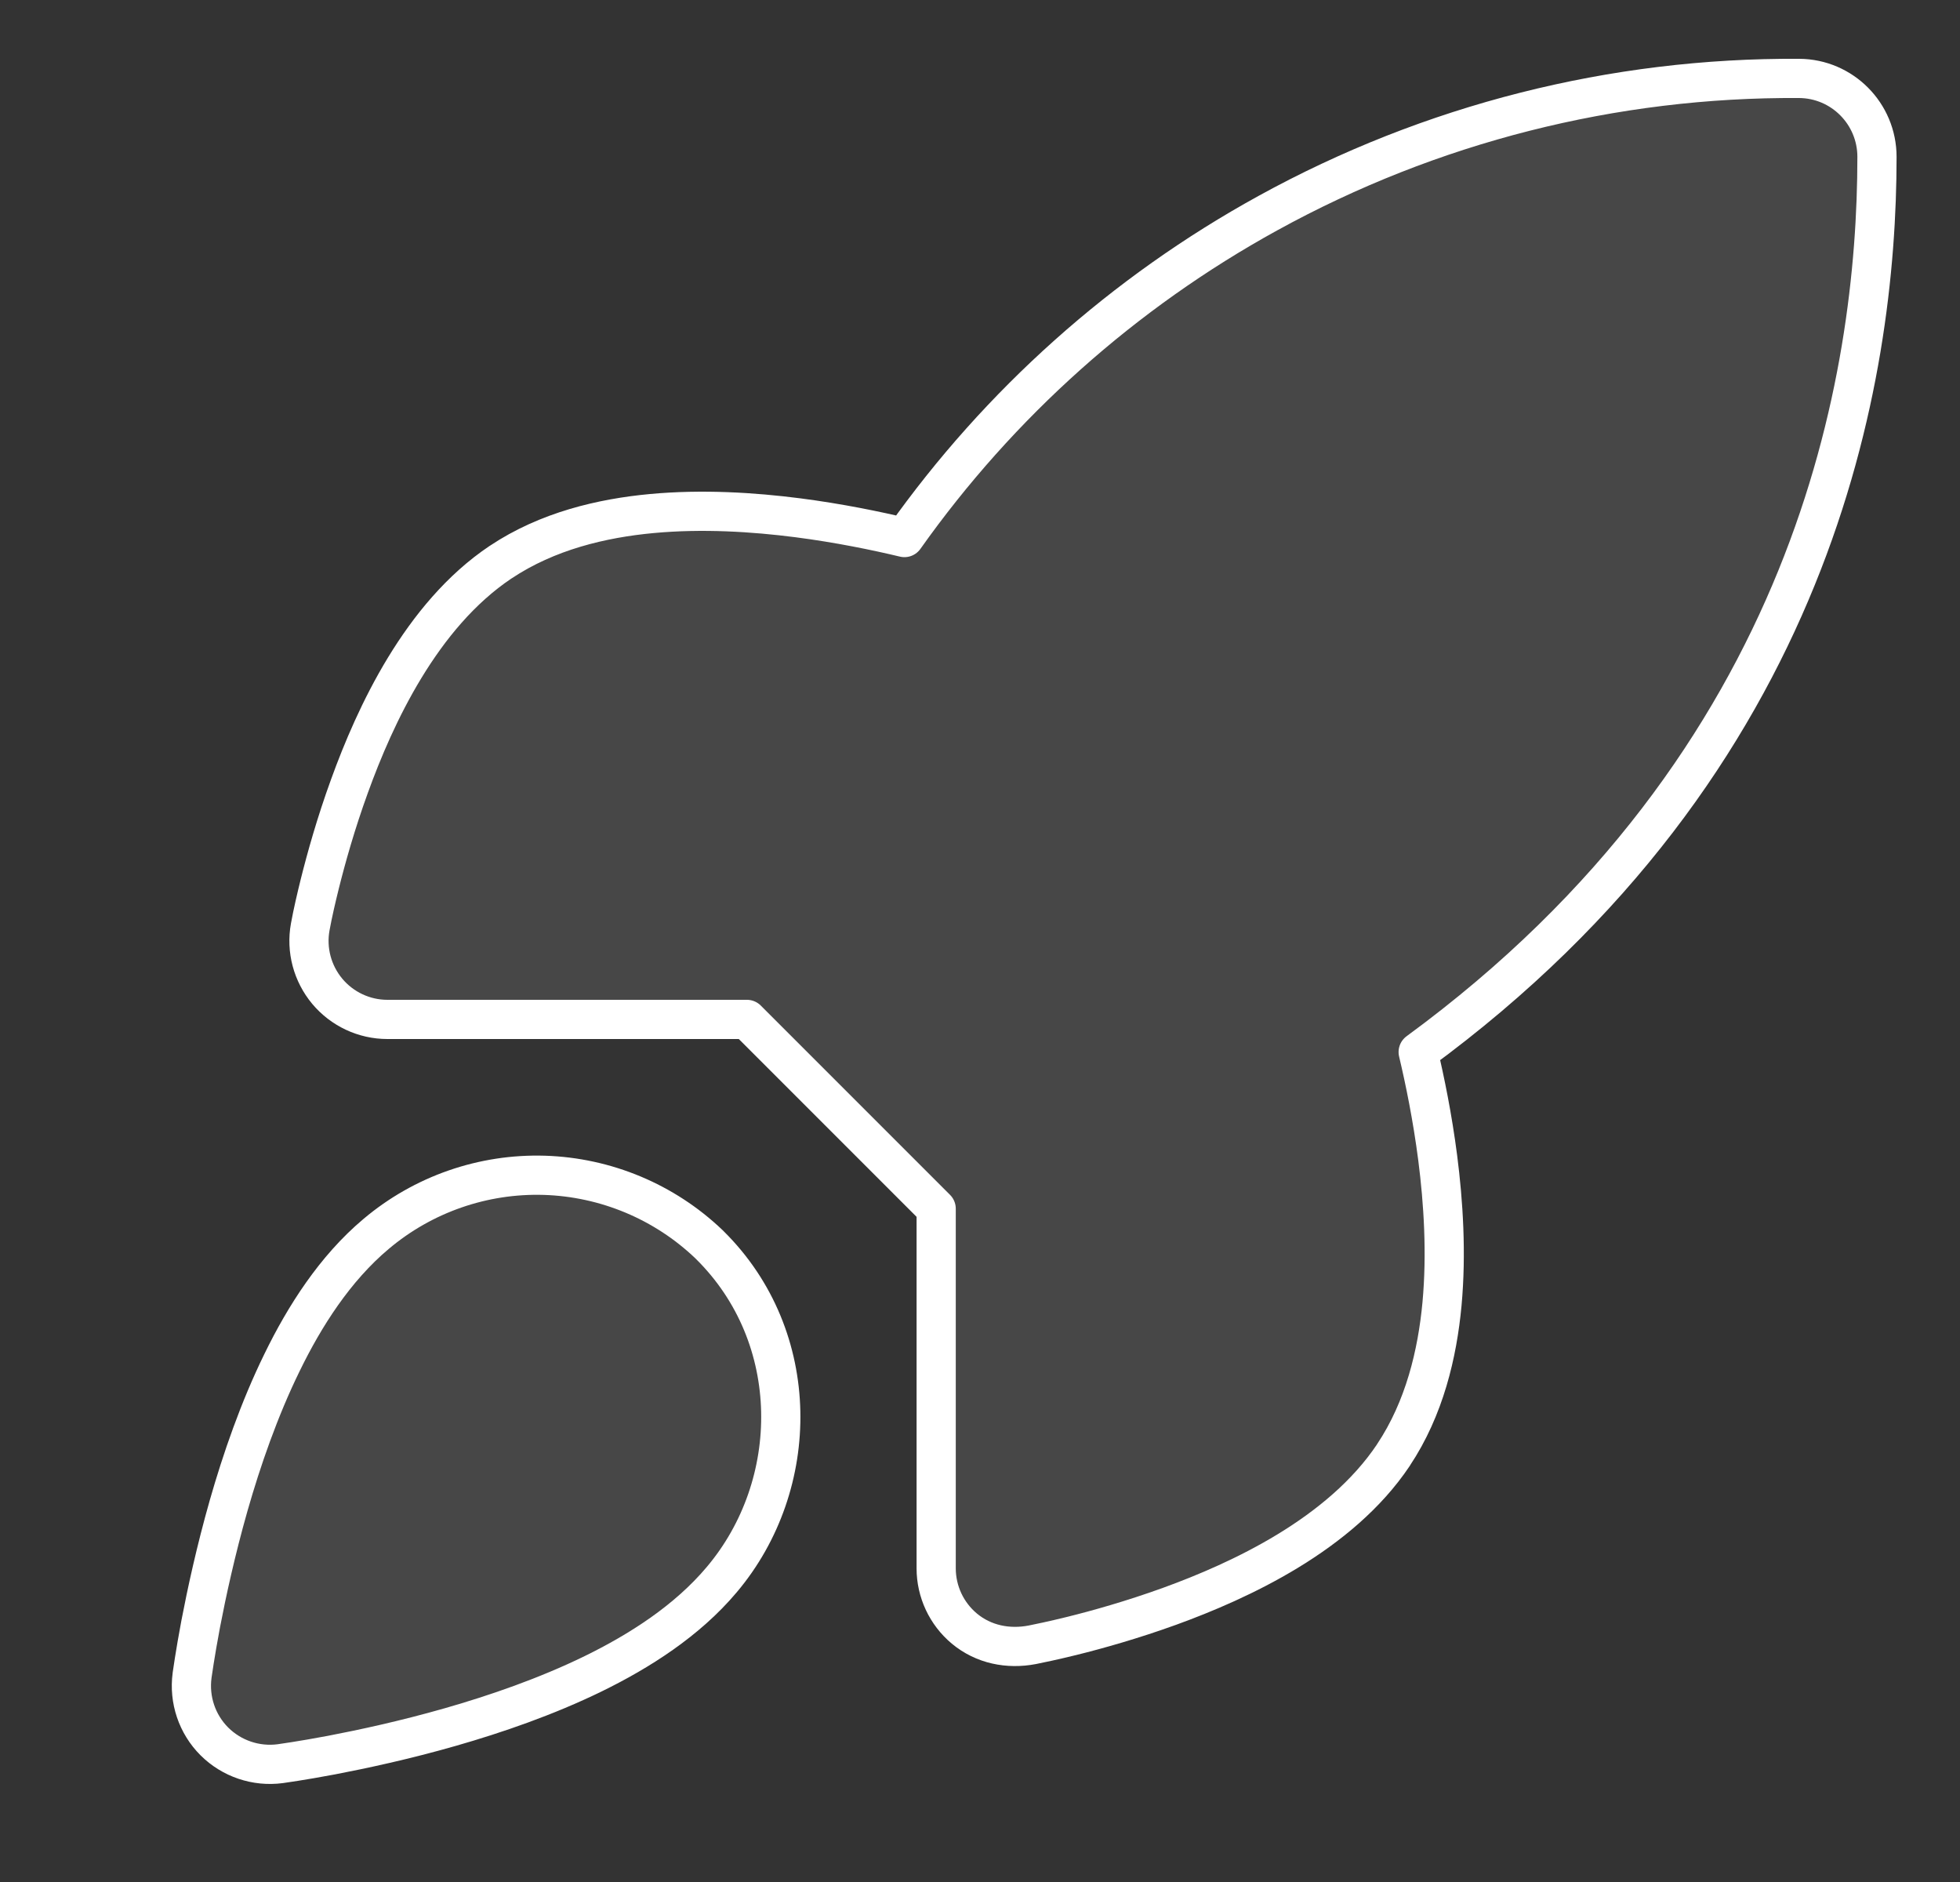
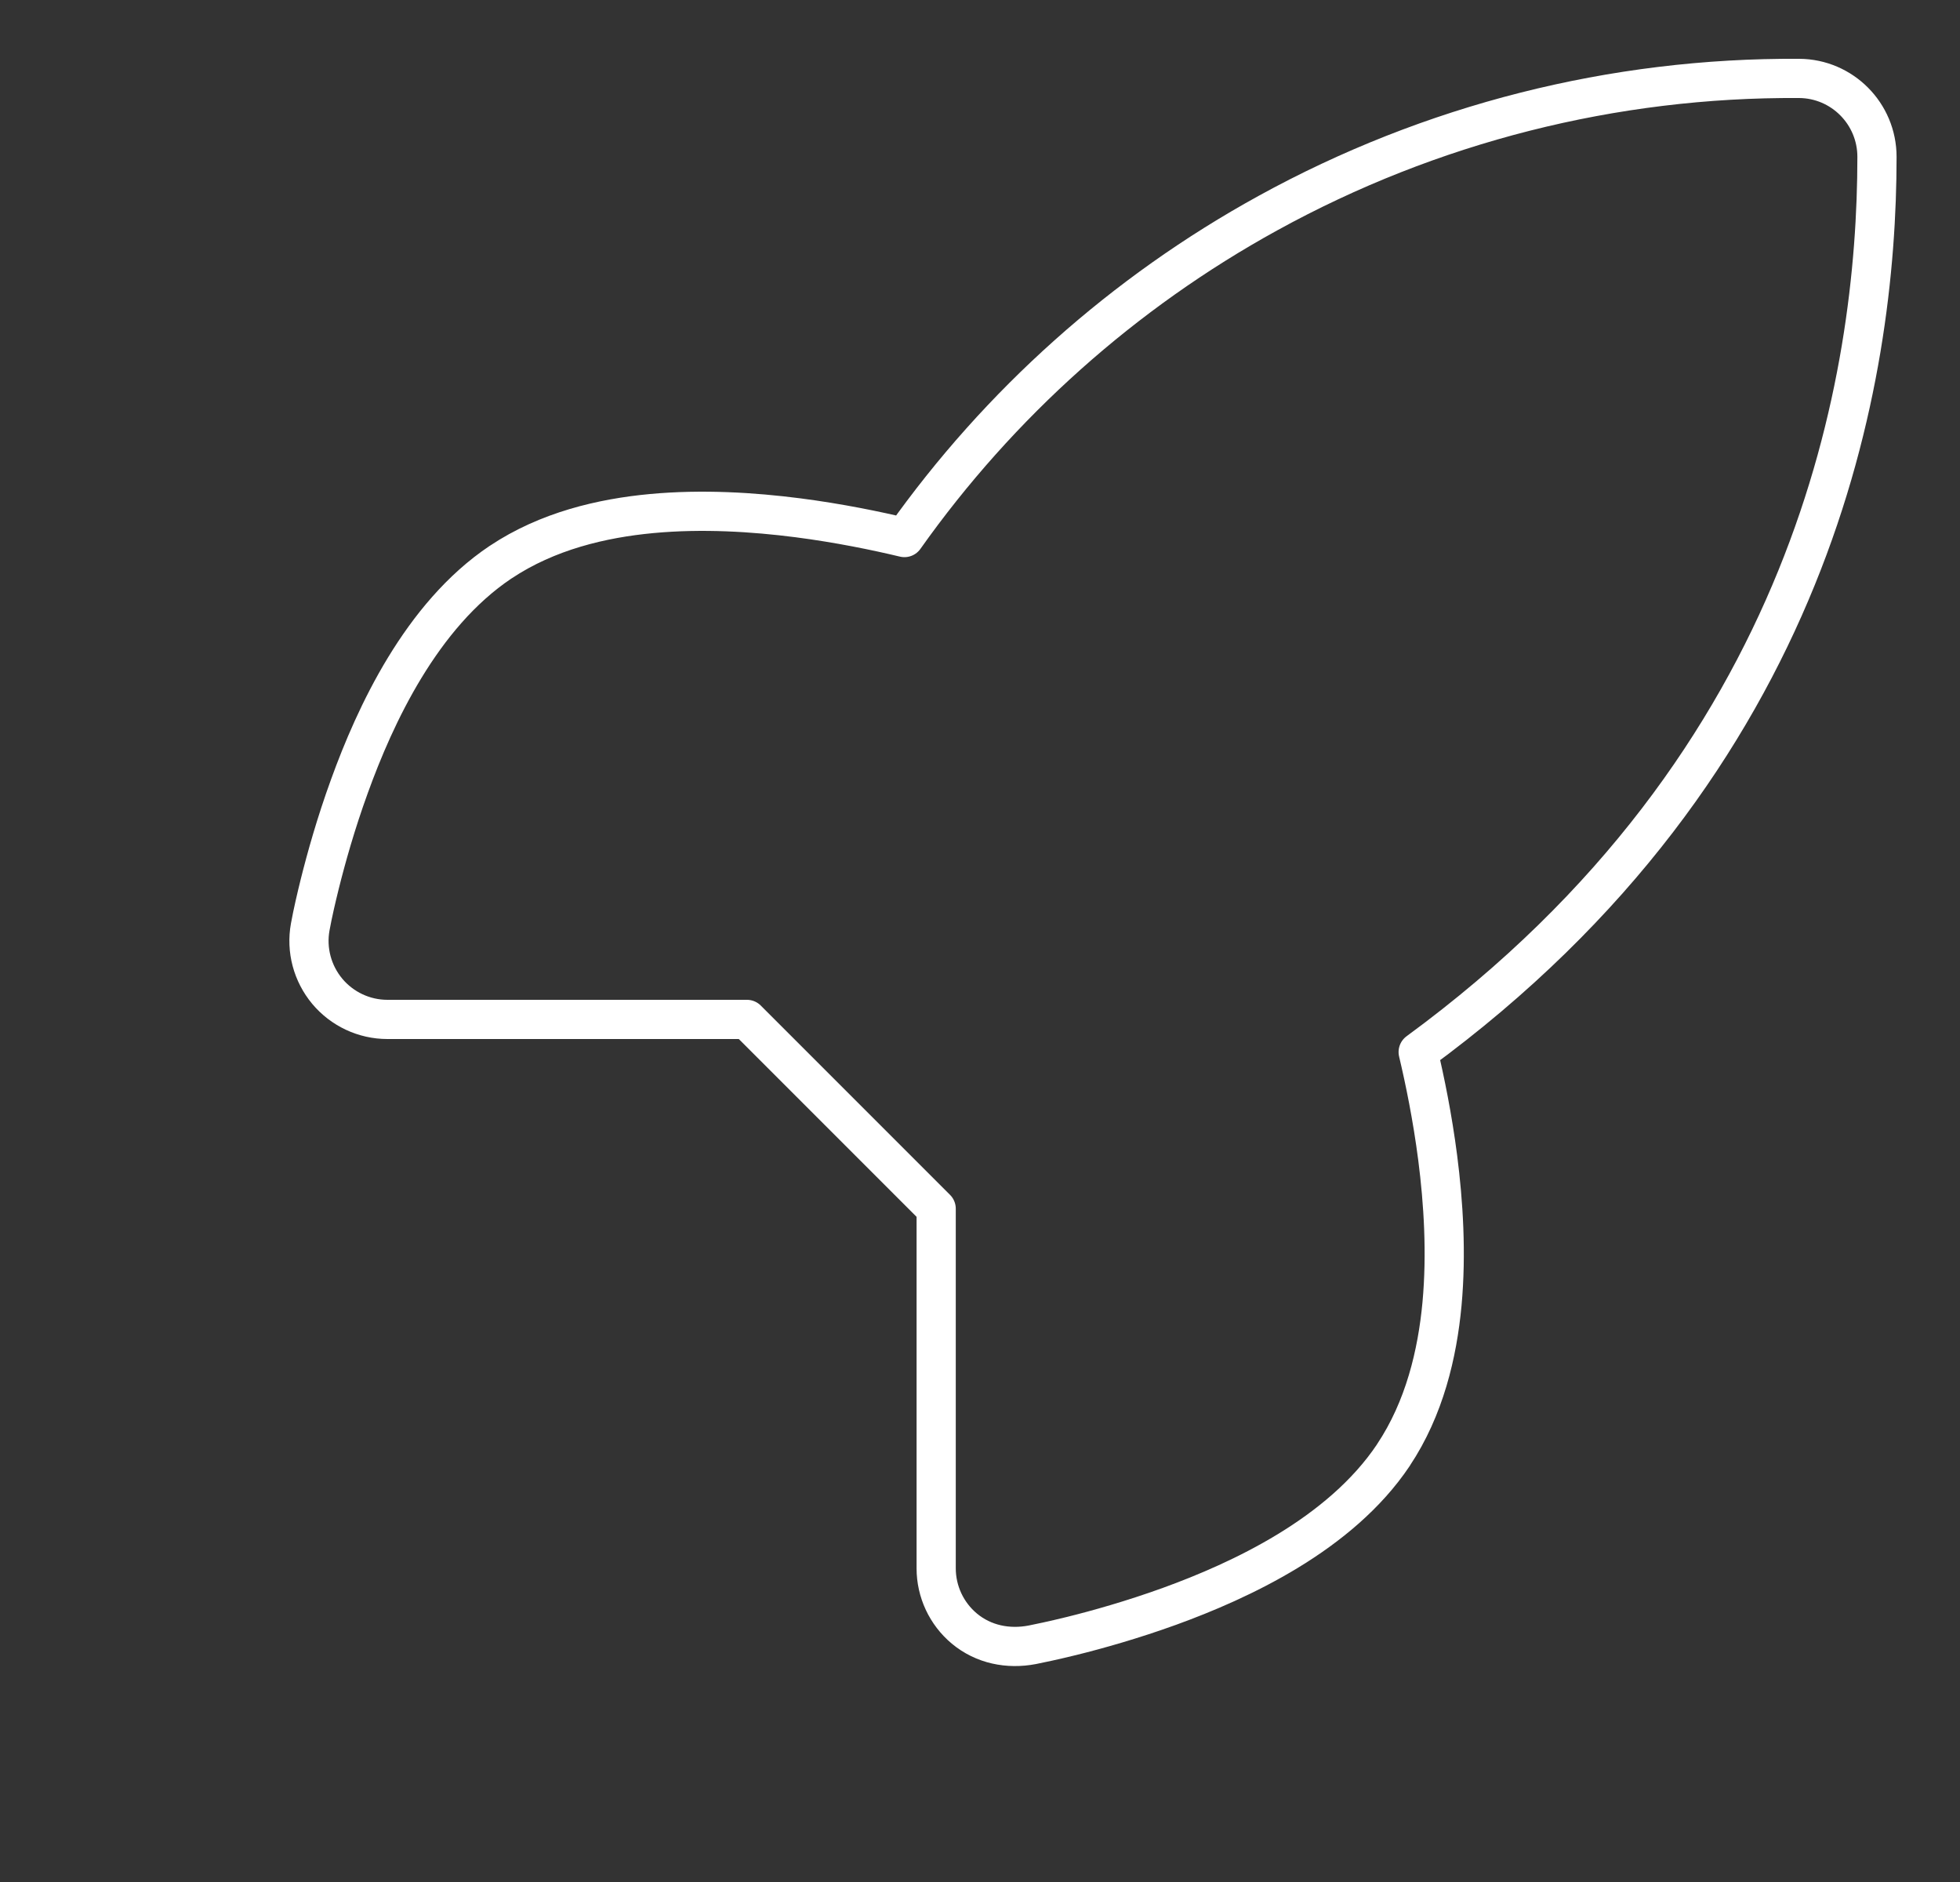
<svg xmlns="http://www.w3.org/2000/svg" width="25" height="24" viewBox="0 0 25 24" fill="none">
  <rect x="0" y="0" width="25" height="24" fill="#333333" stroke="none" />
-   <path d="M16.172 2.718C18.247 1.576 20.58 0.985 22.948 1C23.497 1.003 23.941 1.45 23.941 2C23.941 4.81 23.153 9.707 18.089 13.416C18.174 13.774 18.271 14.245 18.338 14.765C18.411 15.332 18.452 15.985 18.393 16.628C18.334 17.262 18.17 17.96 17.773 18.555L17.773 18.556C17.094 19.571 15.813 20.159 14.919 20.484C14.438 20.658 13.994 20.782 13.671 20.862C13.427 20.922 13.248 20.959 13.167 20.975C12.859 21.034 12.545 20.972 12.3 20.768C12.073 20.578 11.941 20.297 11.941 20V15.414L9.527 13H4.941C4.645 13 4.364 12.868 4.174 12.641C3.984 12.413 3.904 12.113 3.957 11.821C3.991 11.636 4.034 11.453 4.079 11.271C4.16 10.947 4.283 10.504 4.458 10.023C4.782 9.128 5.37 7.848 6.385 7.169L6.387 7.168C6.982 6.771 7.679 6.608 8.313 6.549C8.956 6.489 9.609 6.53 10.177 6.603C10.702 6.671 11.177 6.769 11.536 6.855C12.747 5.146 14.331 3.73 16.172 2.718Z" fill="white" fill-opacity="0.1" />
-   <path fill-rule="evenodd" clip-rule="evenodd" d="M6.945 14.988C6.161 14.964 5.397 15.23 4.798 15.735C4.271 16.177 3.884 16.787 3.598 17.374C3.305 17.972 3.083 18.617 2.917 19.197C2.751 19.78 2.635 20.318 2.56 20.709C2.523 20.905 2.496 21.067 2.478 21.18C2.468 21.242 2.459 21.303 2.45 21.365L2.45 21.367C2.409 21.676 2.514 21.987 2.734 22.207C2.955 22.427 3.266 22.532 3.575 22.491C3.637 22.482 3.699 22.473 3.761 22.463C3.875 22.445 4.036 22.418 4.232 22.381C4.623 22.306 5.161 22.191 5.744 22.024C6.324 21.858 6.969 21.636 7.567 21.344C8.154 21.057 8.763 20.671 9.206 20.144C10.227 18.935 10.242 17.052 9.054 15.878L9.042 15.866C8.475 15.325 7.728 15.013 6.945 14.988Z" fill="white" fill-opacity="0.1" />
  <path d="M16.172 2.718C18.247 1.576 20.58 0.985 22.948 1C23.497 1.003 23.941 1.45 23.941 2C23.941 4.81 23.153 9.707 18.089 13.416C18.174 13.774 18.271 14.245 18.338 14.765C18.411 15.332 18.452 15.985 18.393 16.628C18.334 17.262 18.17 17.96 17.773 18.555L17.773 18.556C17.094 19.571 15.813 20.159 14.919 20.484C14.438 20.658 13.994 20.782 13.671 20.862C13.427 20.922 13.248 20.959 13.167 20.975C12.859 21.034 12.545 20.972 12.3 20.768C12.073 20.578 11.941 20.297 11.941 20V15.414L9.527 13H4.941C4.645 13 4.364 12.868 4.174 12.641C3.984 12.413 3.904 12.113 3.957 11.821C3.991 11.636 4.034 11.453 4.079 11.271C4.16 10.947 4.283 10.504 4.458 10.023C4.782 9.128 5.37 7.848 6.385 7.169L6.387 7.168C6.982 6.771 7.679 6.608 8.313 6.549C8.956 6.489 9.609 6.53 10.177 6.603C10.702 6.671 11.177 6.769 11.536 6.855C12.747 5.146 14.331 3.73 16.172 2.718Z" stroke="white" stroke-width="0.5" stroke-linecap="round" stroke-linejoin="round" />
-   <path fill-rule="evenodd" clip-rule="evenodd" d="M6.945 14.988C6.161 14.964 5.397 15.23 4.798 15.735C4.271 16.177 3.884 16.787 3.598 17.374C3.305 17.972 3.083 18.617 2.917 19.197C2.751 19.78 2.635 20.318 2.56 20.709C2.523 20.905 2.496 21.067 2.478 21.18C2.468 21.242 2.459 21.303 2.45 21.365L2.45 21.367C2.409 21.676 2.514 21.987 2.734 22.207C2.955 22.427 3.266 22.532 3.575 22.491C3.637 22.482 3.699 22.473 3.761 22.463C3.875 22.445 4.036 22.418 4.232 22.381C4.623 22.306 5.161 22.191 5.744 22.024C6.324 21.858 6.969 21.636 7.567 21.344C8.154 21.057 8.763 20.671 9.206 20.144C10.227 18.935 10.242 17.052 9.054 15.878L9.042 15.866C8.475 15.325 7.728 15.013 6.945 14.988Z" stroke="white" stroke-width="0.5" stroke-linecap="round" stroke-linejoin="round" />
</svg>